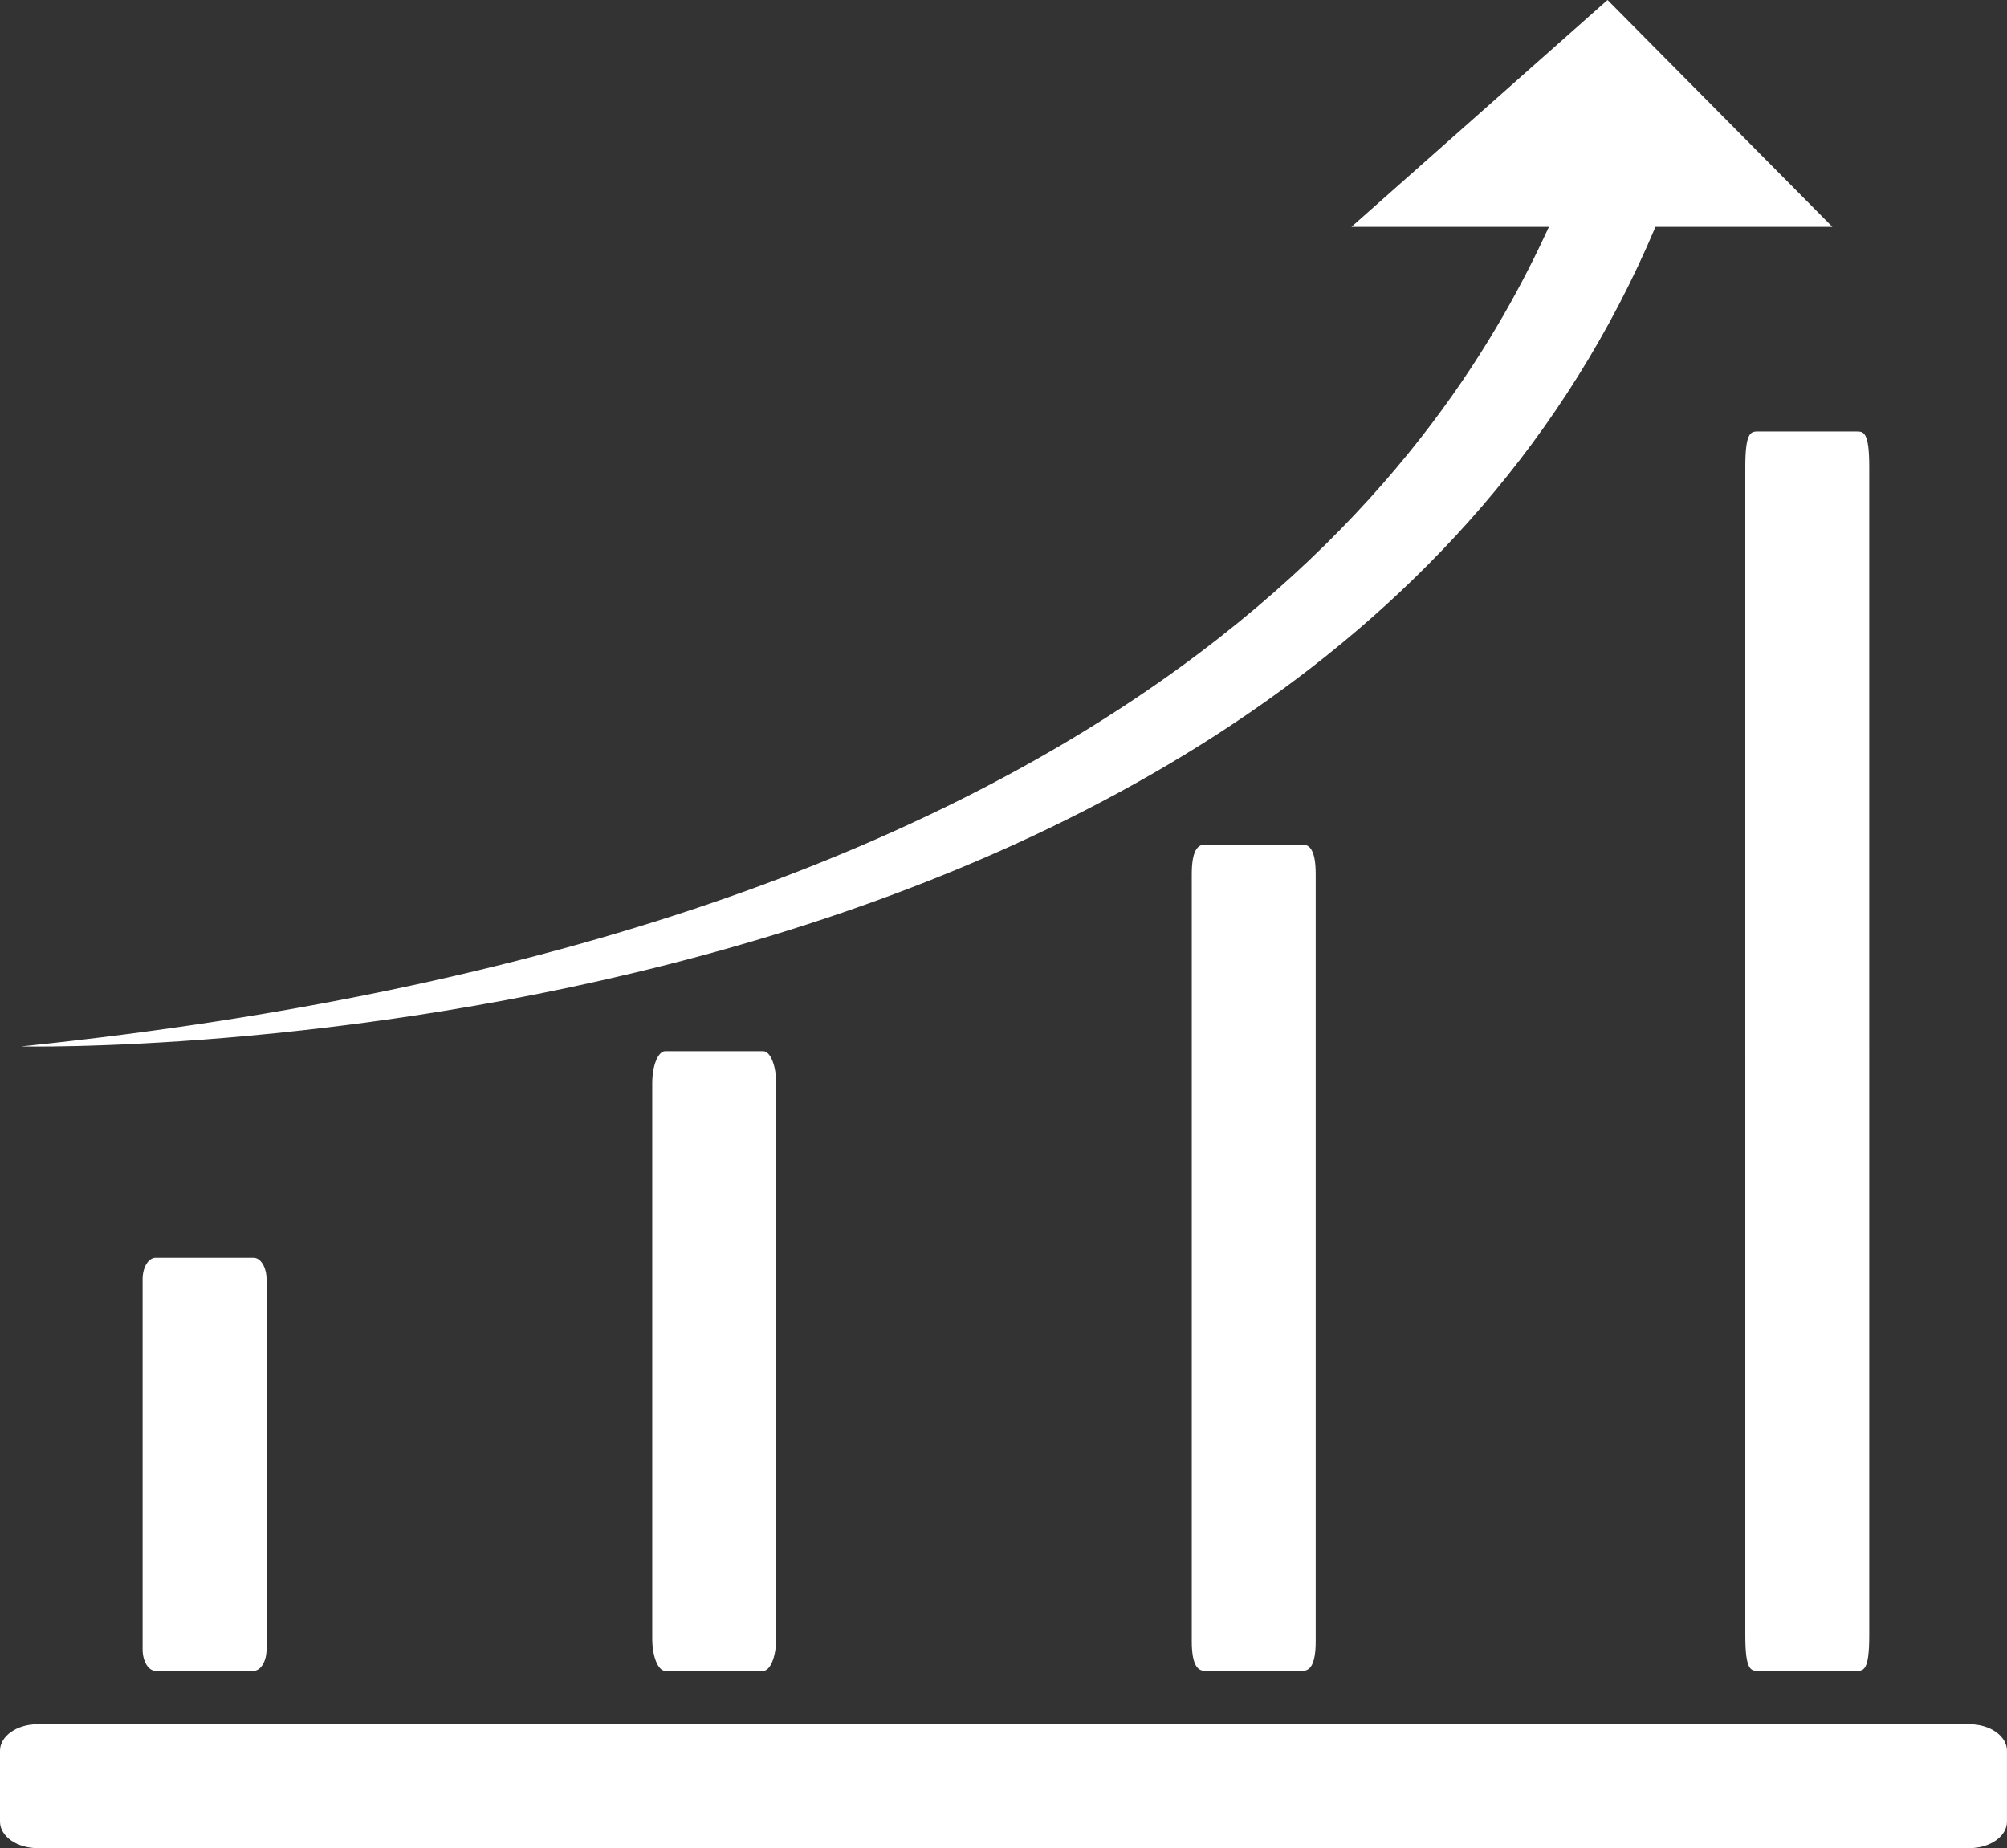
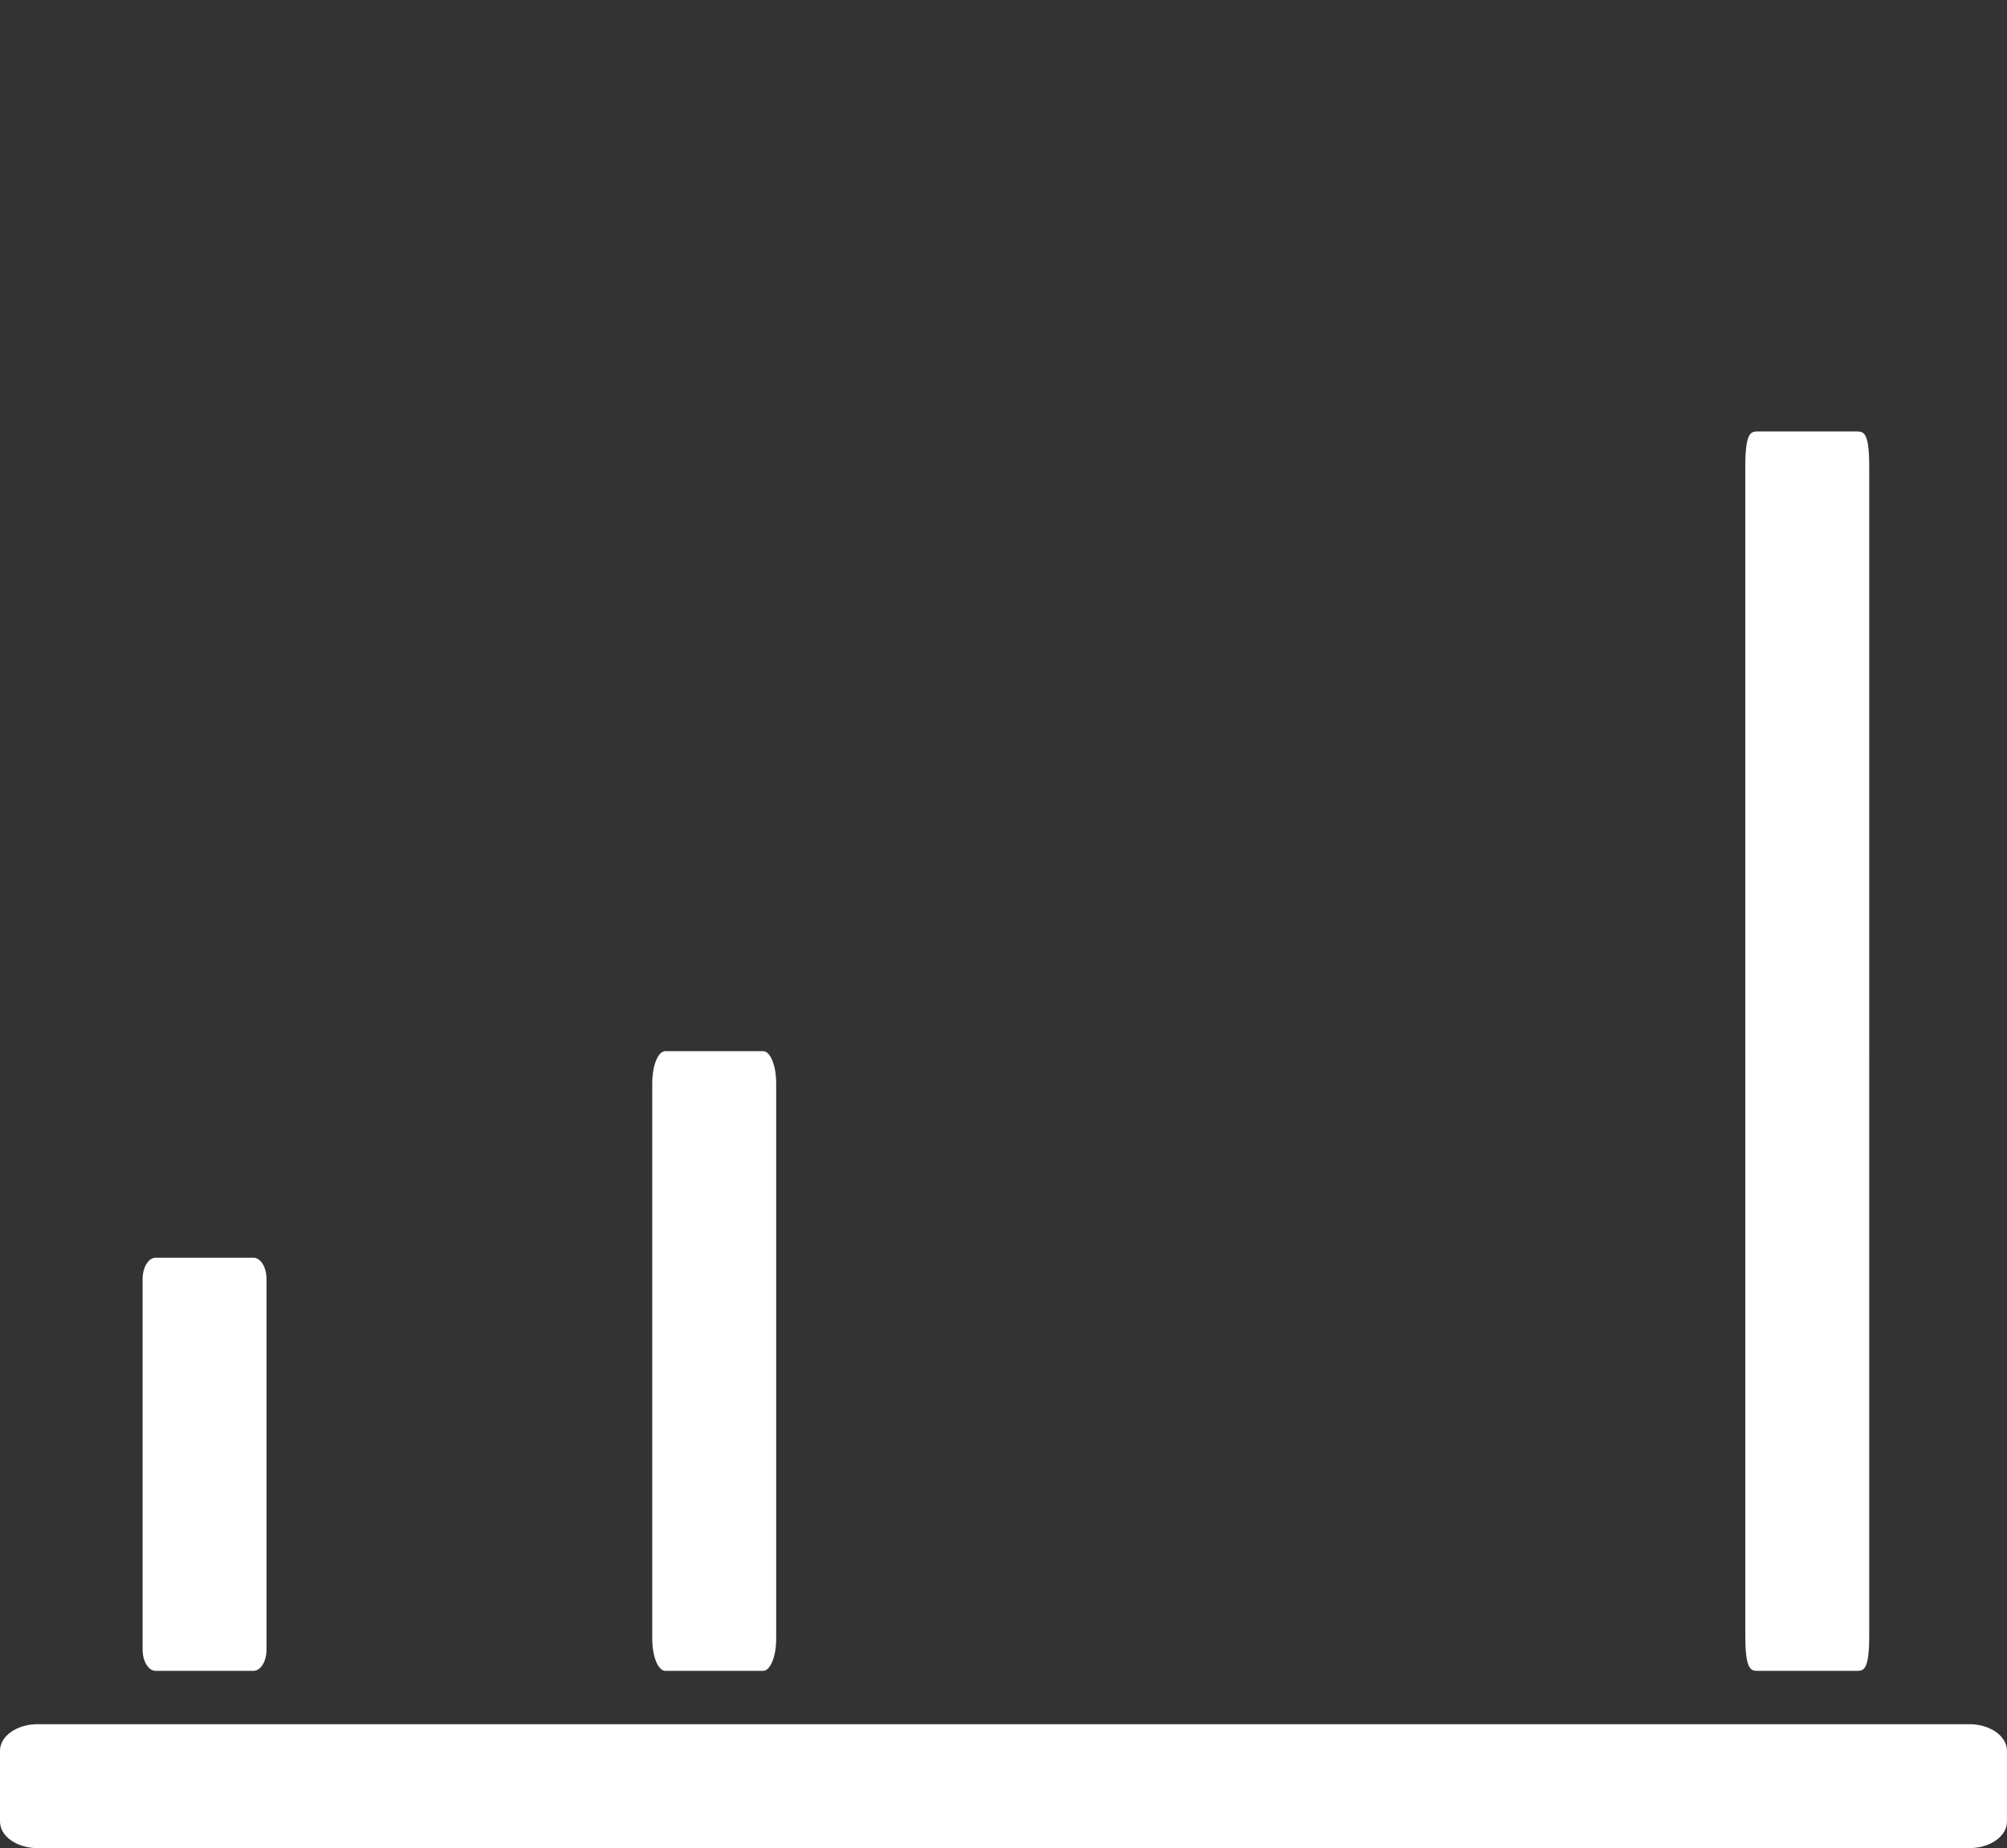
<svg xmlns="http://www.w3.org/2000/svg" t="1512979242047" class="icon" style="" viewBox="0 0 1112 1024" version="1.1" p-id="2851" width="17.375" height="16">
  <rect x="0" y="0" width="1112" height="1024" fill="#333333" stroke="none" />
  <defs>
    <style type="text/css" />
  </defs>
  <path d="M1111.983 1009.293c0 8.114-9.333 14.707-20.853 14.707L20.849 1024c-11.514 0-20.849-6.593-20.849-14.707l0-39.241c0-8.136 9.336-14.722 20.849-14.722l1070.281 0c11.52 0 20.853 6.586 20.853 14.722L1111.983 1009.293z" p-id="2852" fill="#ffffff" />
  <path d="M147.678 913.926c0 6.543-3.238 11.846-7.231 11.846l-54.207 0c-4 0-7.232-5.304-7.232-11.846L79.008 708.718c0-6.54 3.232-11.848 7.232-11.848l54.207 0c3.993 0 7.231 5.308 7.231 11.848L147.678 913.926z" p-id="2853" fill="#ffffff" />
  <path d="M430.054 908.013c0 9.806-3.235 17.76-7.22 17.76l-54.225 0c-3.991 0-7.225-7.955-7.225-17.76L361.385 600.167c0-9.808 3.234-17.748 7.225-17.748l54.225 0c3.986 0 7.22 7.94 7.22 17.748L430.054 908.013z" p-id="2854" fill="#ffffff" />
-   <path d="M728.982 909.345c0 13.077-3.24 16.427-7.222 16.427l-54.223 0c-3.991 0-7.224-3.35-7.224-16.427L660.312 484.399c0-13.08 3.233-16.431 7.224-16.431l54.223 0c3.983 0 7.222 3.35 7.222 16.431L728.982 909.345z" p-id="2855" fill="#ffffff" />
  <path d="M1035.673 906.255c0 19.624-3.233 19.518-7.227 19.518l-54.21 0c-3.992 0-7.234 0.107-7.234-19.518L967.001 258.581c0-19.611 3.242-19.517 7.234-19.517l54.21 0c3.994 0 7.227-0.094 7.227 19.517L1035.673 906.255z" p-id="2856" fill="#ffffff" />
-   <path d="M1015.26 125.702 890.678 0 748.782 125.702l109.412 0C806.028 239.064 643.883 514.437 11.676 579.791c0 0 707.247 16.27 905.546-454.089L1015.26 125.702z" p-id="2857" fill="#ffffff" />
</svg>